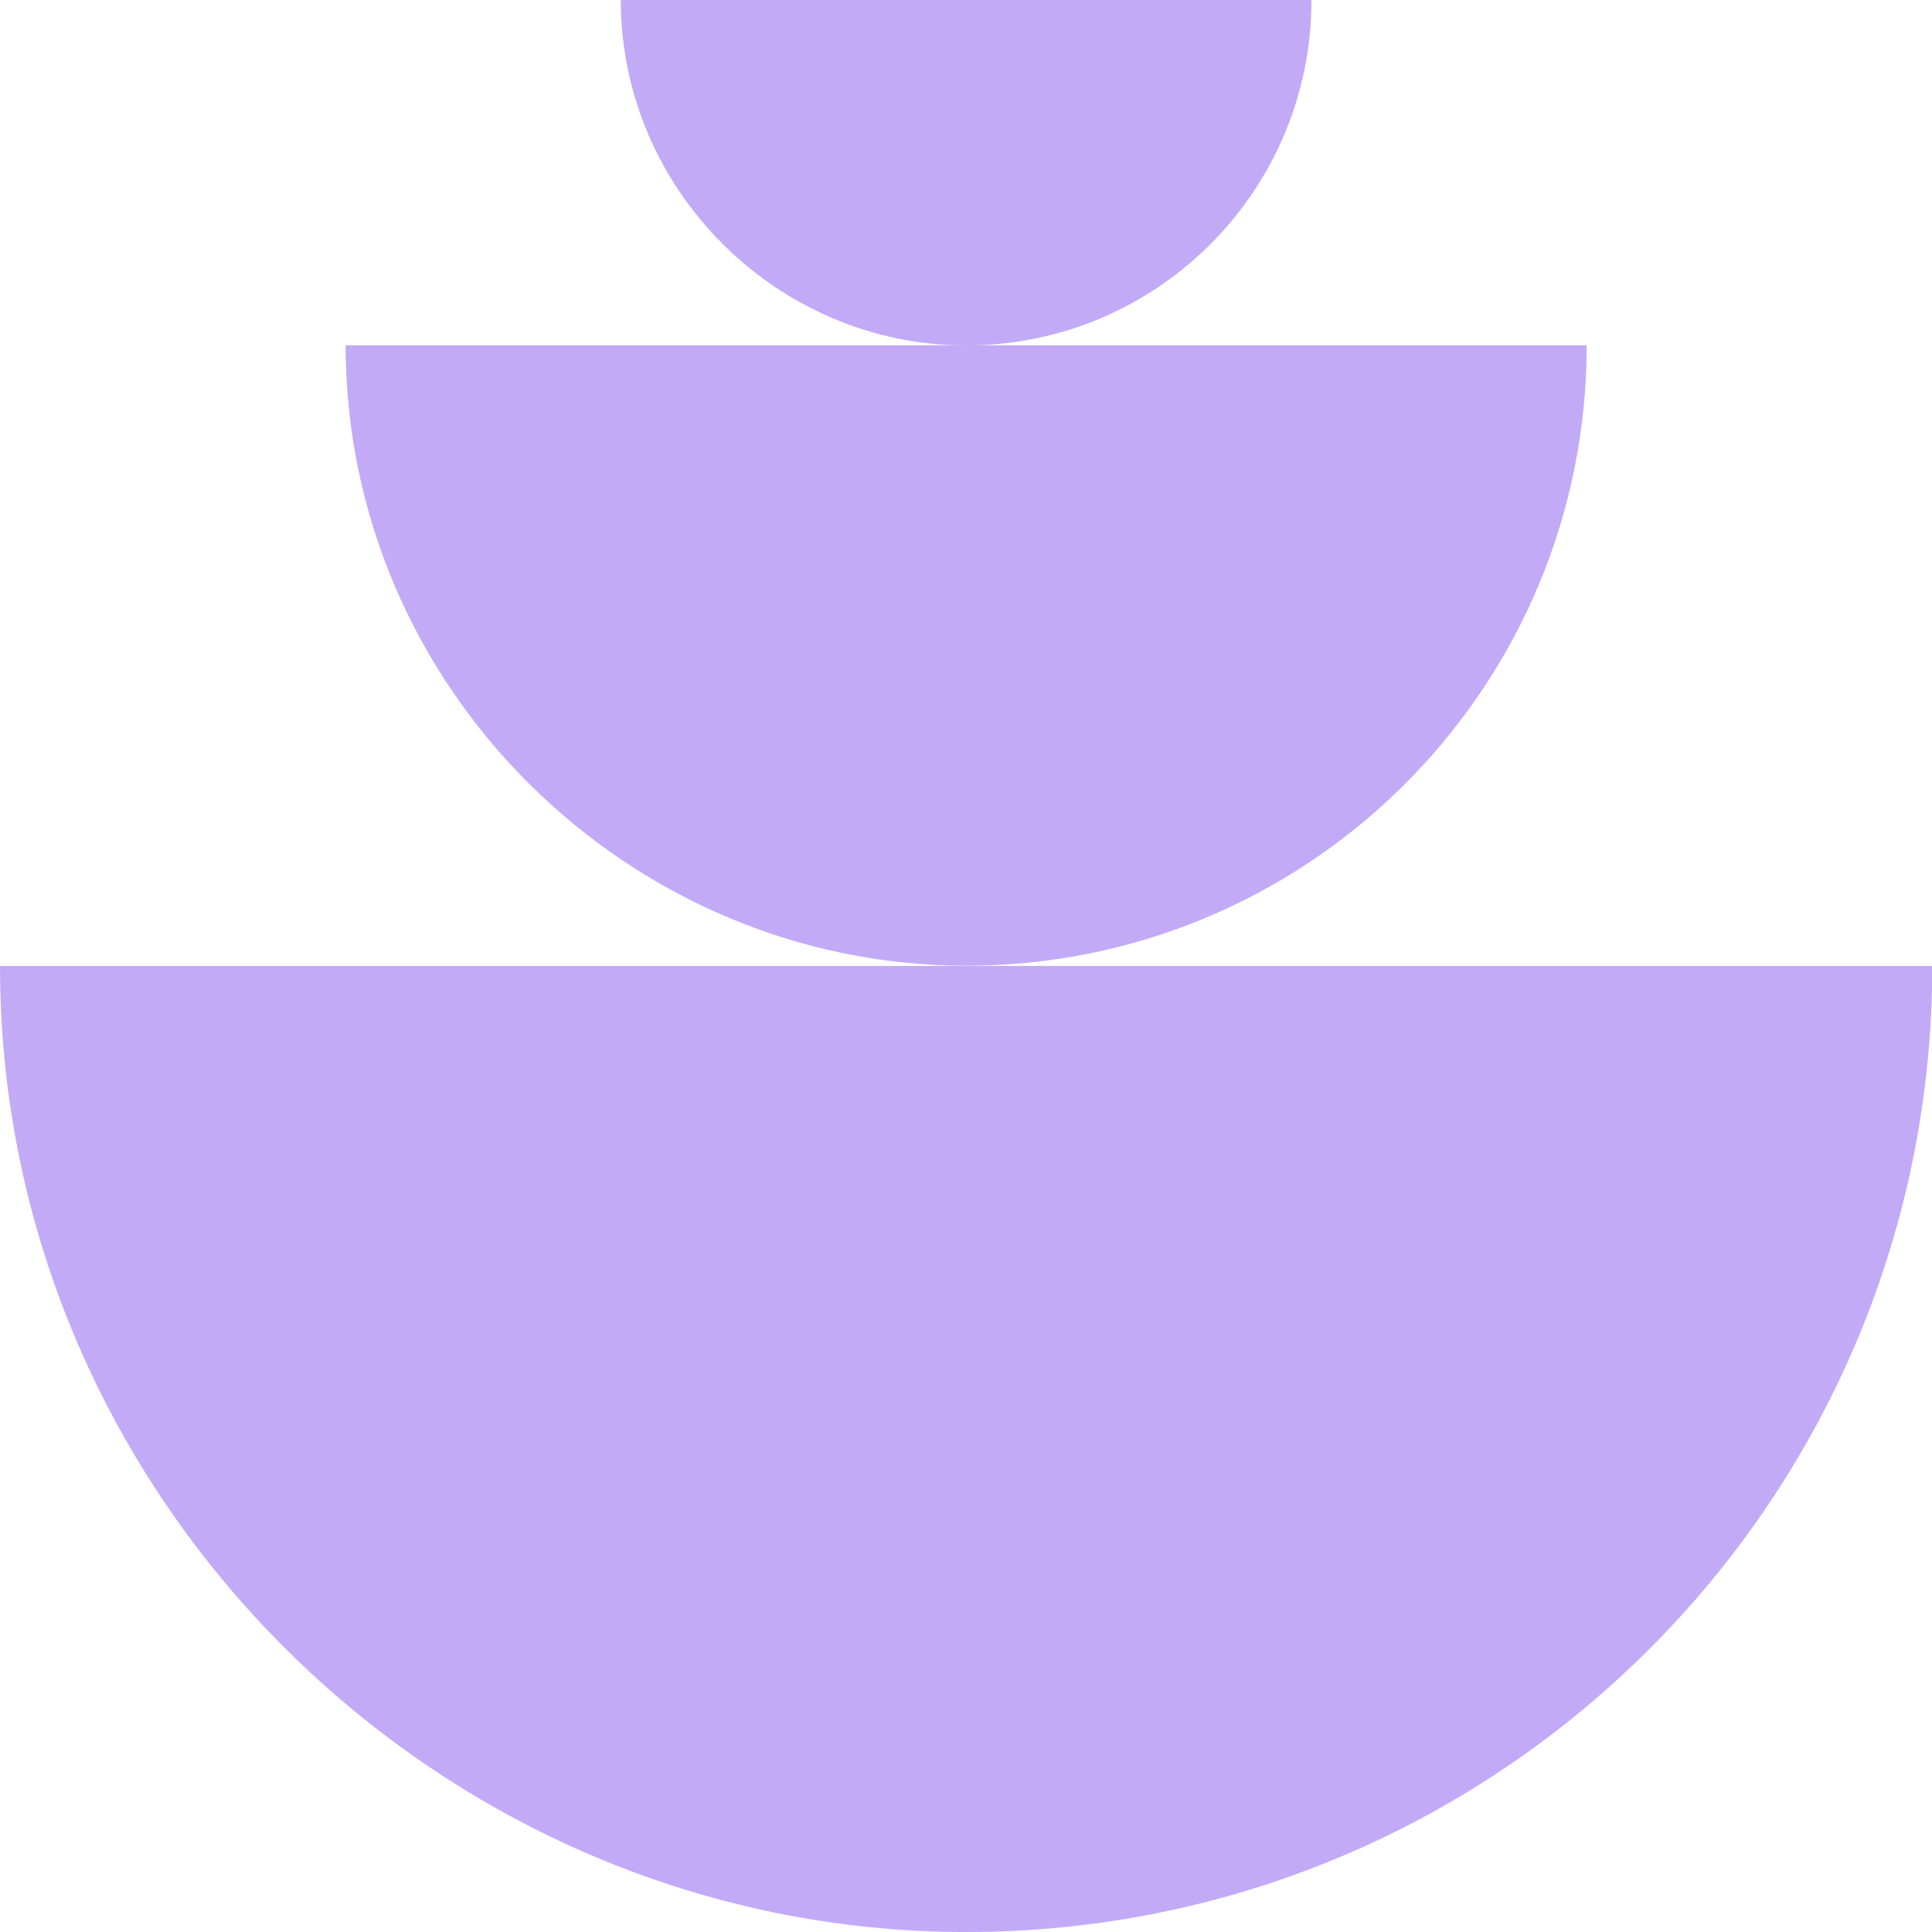
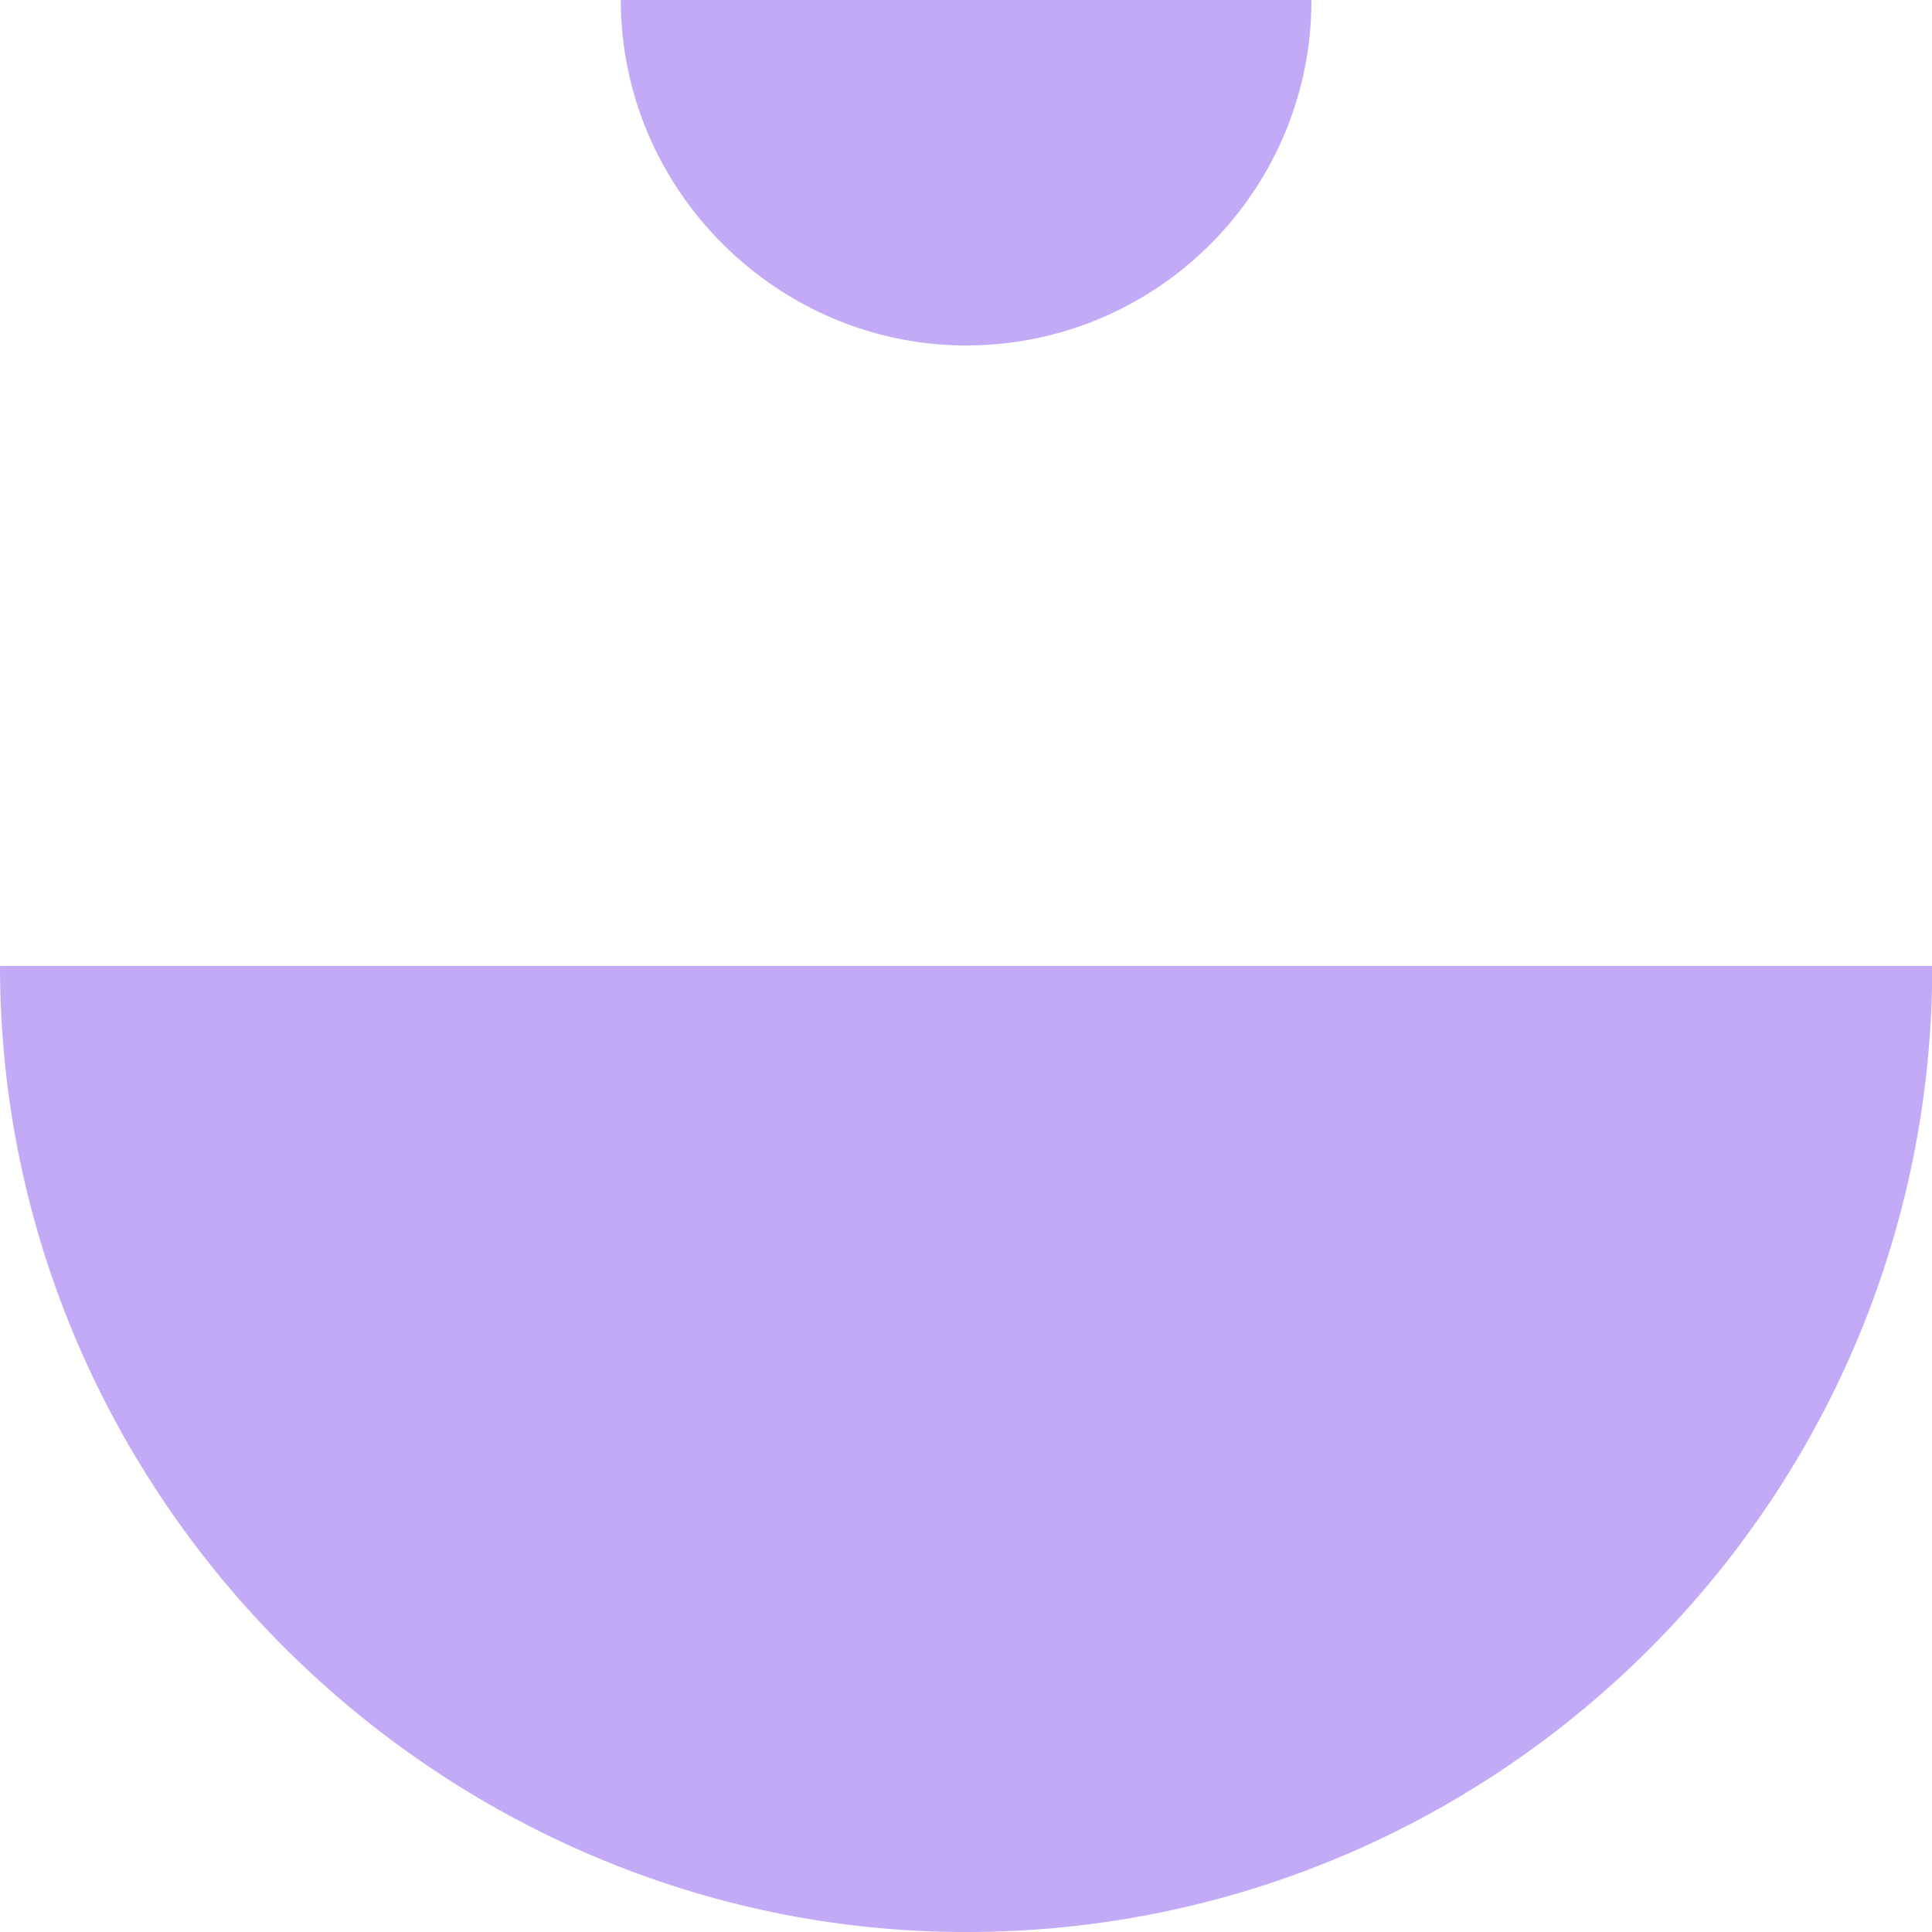
<svg xmlns="http://www.w3.org/2000/svg" width="53" height="53" viewBox="0 0 53 53" fill="none">
  <g clip-path="url(#clip0_36_244)">
    <path d="M0 26.498H53V27.151C52.654 41.488 40.922 53.001 26.502 53.001C12.082 53.001 0 41.137 0 26.498Z" fill="#C3AAF7" />
-     <path d="M9.482 9.472H43.523V9.89C43.299 19.1 35.765 26.492 26.507 26.492C17.25 26.492 9.482 18.876 9.482 9.472Z" fill="#C3AAF7" />
    <path d="M17.03 0H35.974V0.234C35.853 5.357 31.66 9.477 26.502 9.477C21.345 9.477 17.03 5.23 17.03 0Z" fill="#C3AAF7" />
  </g>
  <defs>
    <clipPath id="clip0_36_244">
      <rect width="53" height="53" fill="white" />
    </clipPath>
  </defs>
</svg>